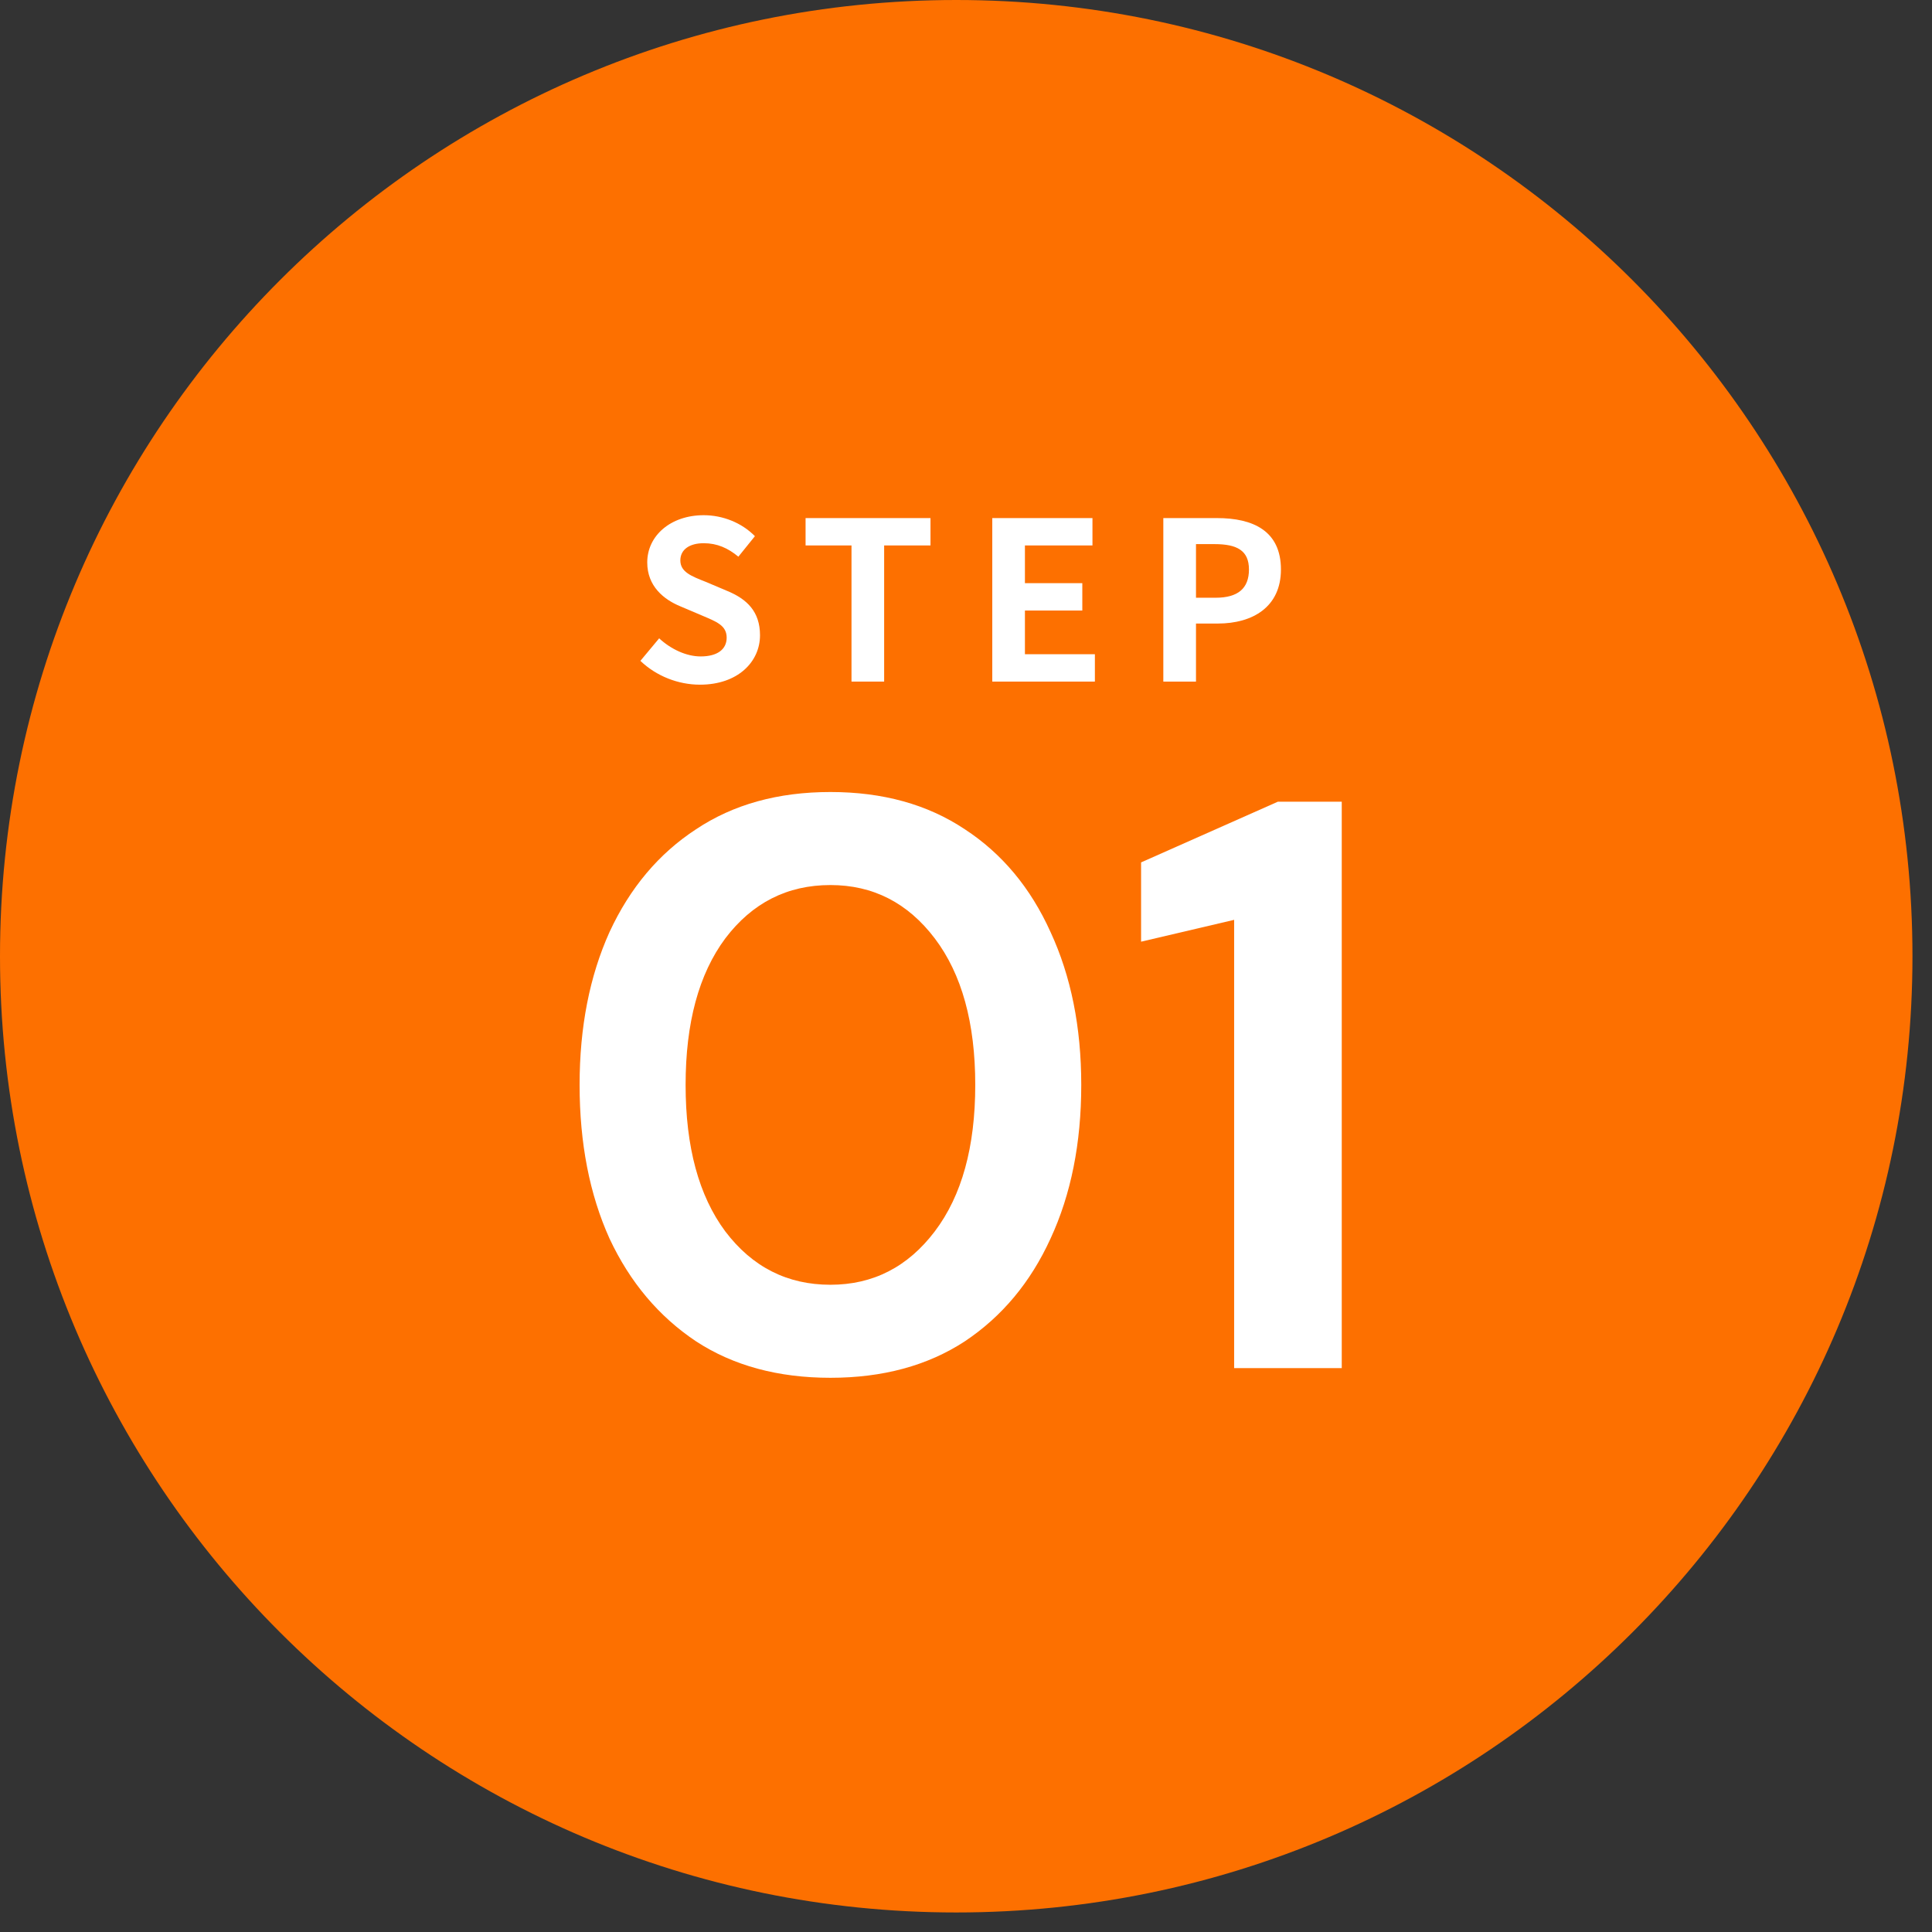
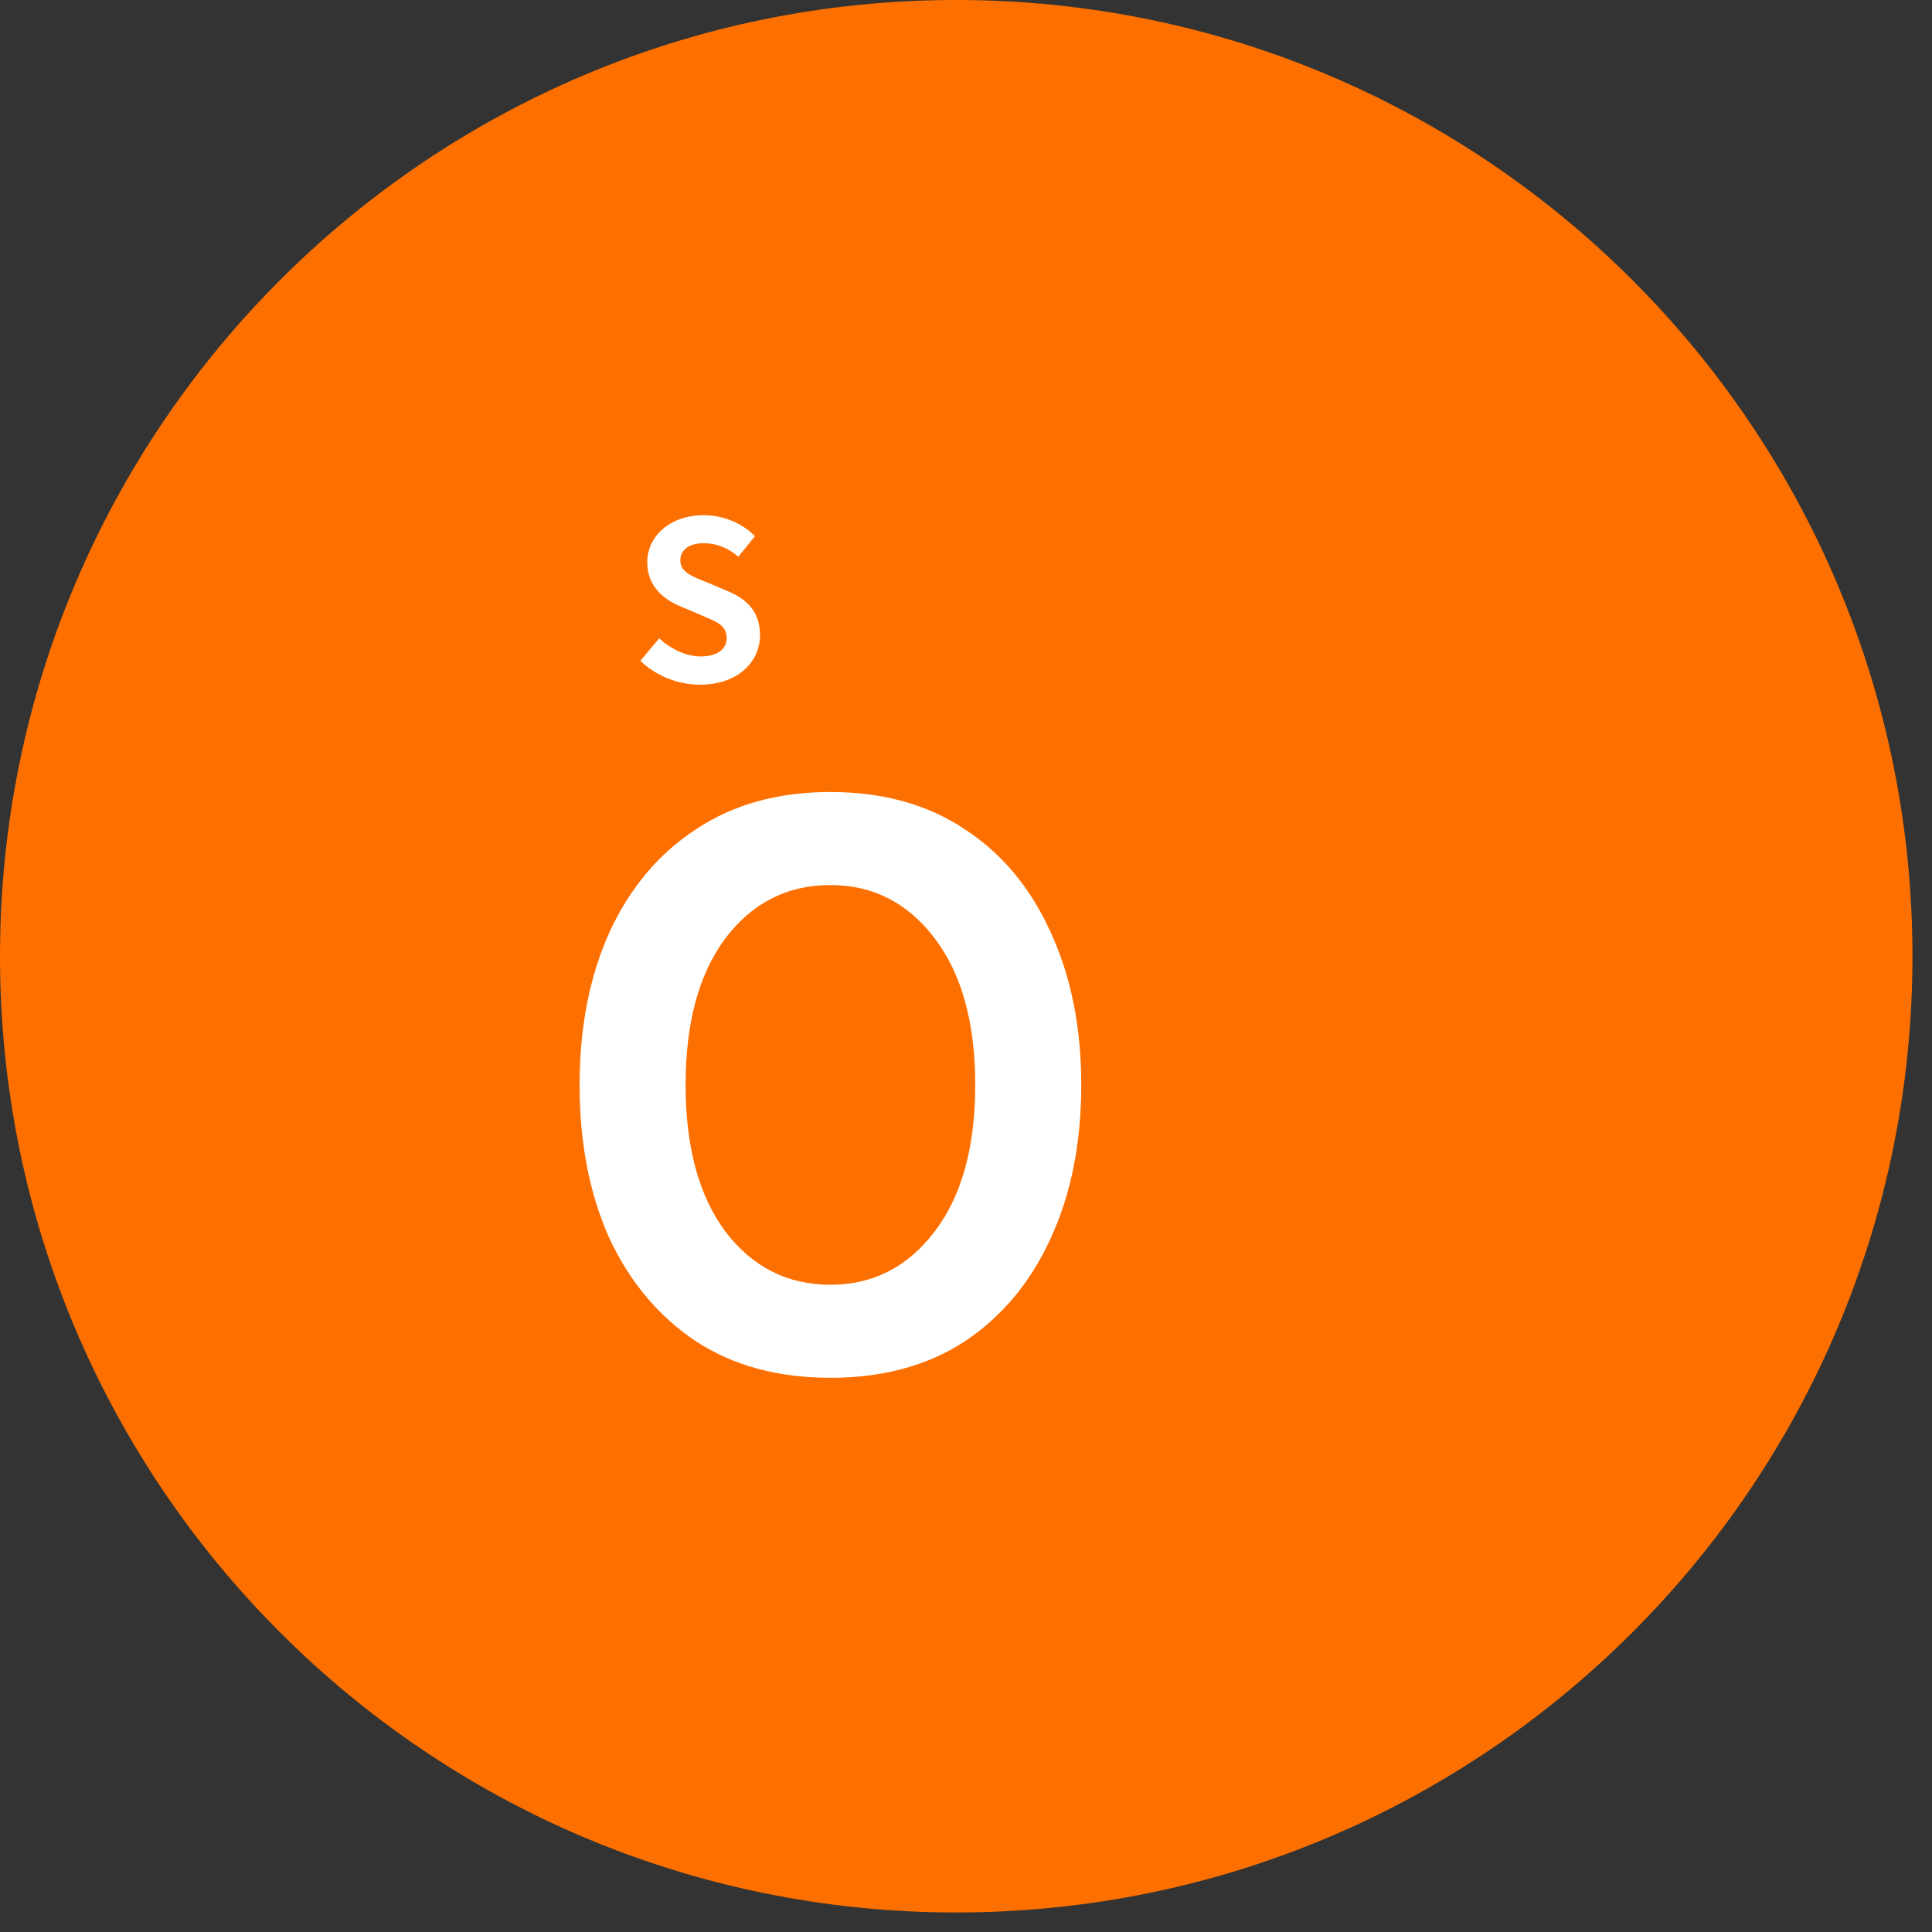
<svg xmlns="http://www.w3.org/2000/svg" width="90" height="90" viewBox="0 0 90 90" fill="none">
  <rect x="0" y="0" width="90" height="90" fill="#333333" stroke="none" />
  <path d="M89.09 44.545C89.09 69.146 69.146 89.09 44.545 89.09C19.943 89.09 0 69.146 0 44.545C0 19.943 19.943 0 44.545 0C69.146 0 89.09 19.943 89.09 44.545Z" fill="#FD7000" />
-   <path d="M54.192 31.751V24.134H56.69C58.376 24.134 59.671 24.73 59.671 26.529C59.671 28.266 58.366 29.047 56.731 29.047H55.714V31.751H54.192ZM55.714 27.845H56.629C57.677 27.845 58.181 27.403 58.181 26.529C58.181 25.645 57.626 25.347 56.577 25.347H55.714V27.845Z" fill="white" />
-   <path d="M46.224 31.751V24.134H50.891V25.409H47.745V27.166H50.418V28.441H47.745V30.476H51.004V31.751H46.224Z" fill="white" />
-   <path d="M39.666 31.751V25.409H37.527V24.134H43.346V25.409H41.187V31.751H39.666Z" fill="white" />
  <path d="M32.608 31.895C31.59 31.895 30.572 31.494 29.832 30.785L30.706 29.736C31.251 30.24 31.97 30.579 32.638 30.579C33.43 30.579 33.851 30.24 33.851 29.705C33.851 29.14 33.389 28.965 32.71 28.677L31.693 28.245C30.922 27.927 30.151 27.31 30.151 26.2C30.151 24.956 31.24 24 32.782 24C33.666 24 34.55 24.349 35.167 24.977L34.396 25.933C33.913 25.532 33.409 25.305 32.782 25.305C32.114 25.305 31.693 25.604 31.693 26.107C31.693 26.652 32.227 26.847 32.875 27.104L33.872 27.526C34.797 27.906 35.404 28.492 35.404 29.592C35.404 30.836 34.365 31.895 32.608 31.895Z" fill="white" />
-   <path d="M57.491 63.731V42.85L53.156 43.867V40.174L59.526 37.347H62.504V63.731H57.491Z" fill="white" />
  <path d="M38.684 64.183C36.247 64.183 34.161 63.618 32.428 62.487C30.694 61.331 29.349 59.736 28.395 57.7C27.465 55.64 27 53.253 27 50.539C27 47.85 27.465 45.476 28.395 43.415C29.349 41.355 30.694 39.759 32.428 38.628C34.161 37.472 36.247 36.895 38.684 36.895C41.122 36.895 43.208 37.472 44.941 38.628C46.675 39.759 48.007 41.355 48.937 43.415C49.892 45.476 50.369 47.85 50.369 50.539C50.369 53.253 49.892 55.64 48.937 57.7C48.007 59.736 46.675 61.331 44.941 62.487C43.208 63.618 41.122 64.183 38.684 64.183ZM38.684 59.849C40.669 59.849 42.29 59.02 43.547 57.361C44.803 55.703 45.431 53.429 45.431 50.539C45.431 47.649 44.803 45.375 43.547 43.717C42.29 42.058 40.669 41.229 38.684 41.229C36.674 41.229 35.041 42.058 33.785 43.717C32.553 45.375 31.938 47.649 31.938 50.539C31.938 53.429 32.553 55.703 33.785 57.361C35.041 59.02 36.674 59.849 38.684 59.849Z" fill="white" />
</svg>